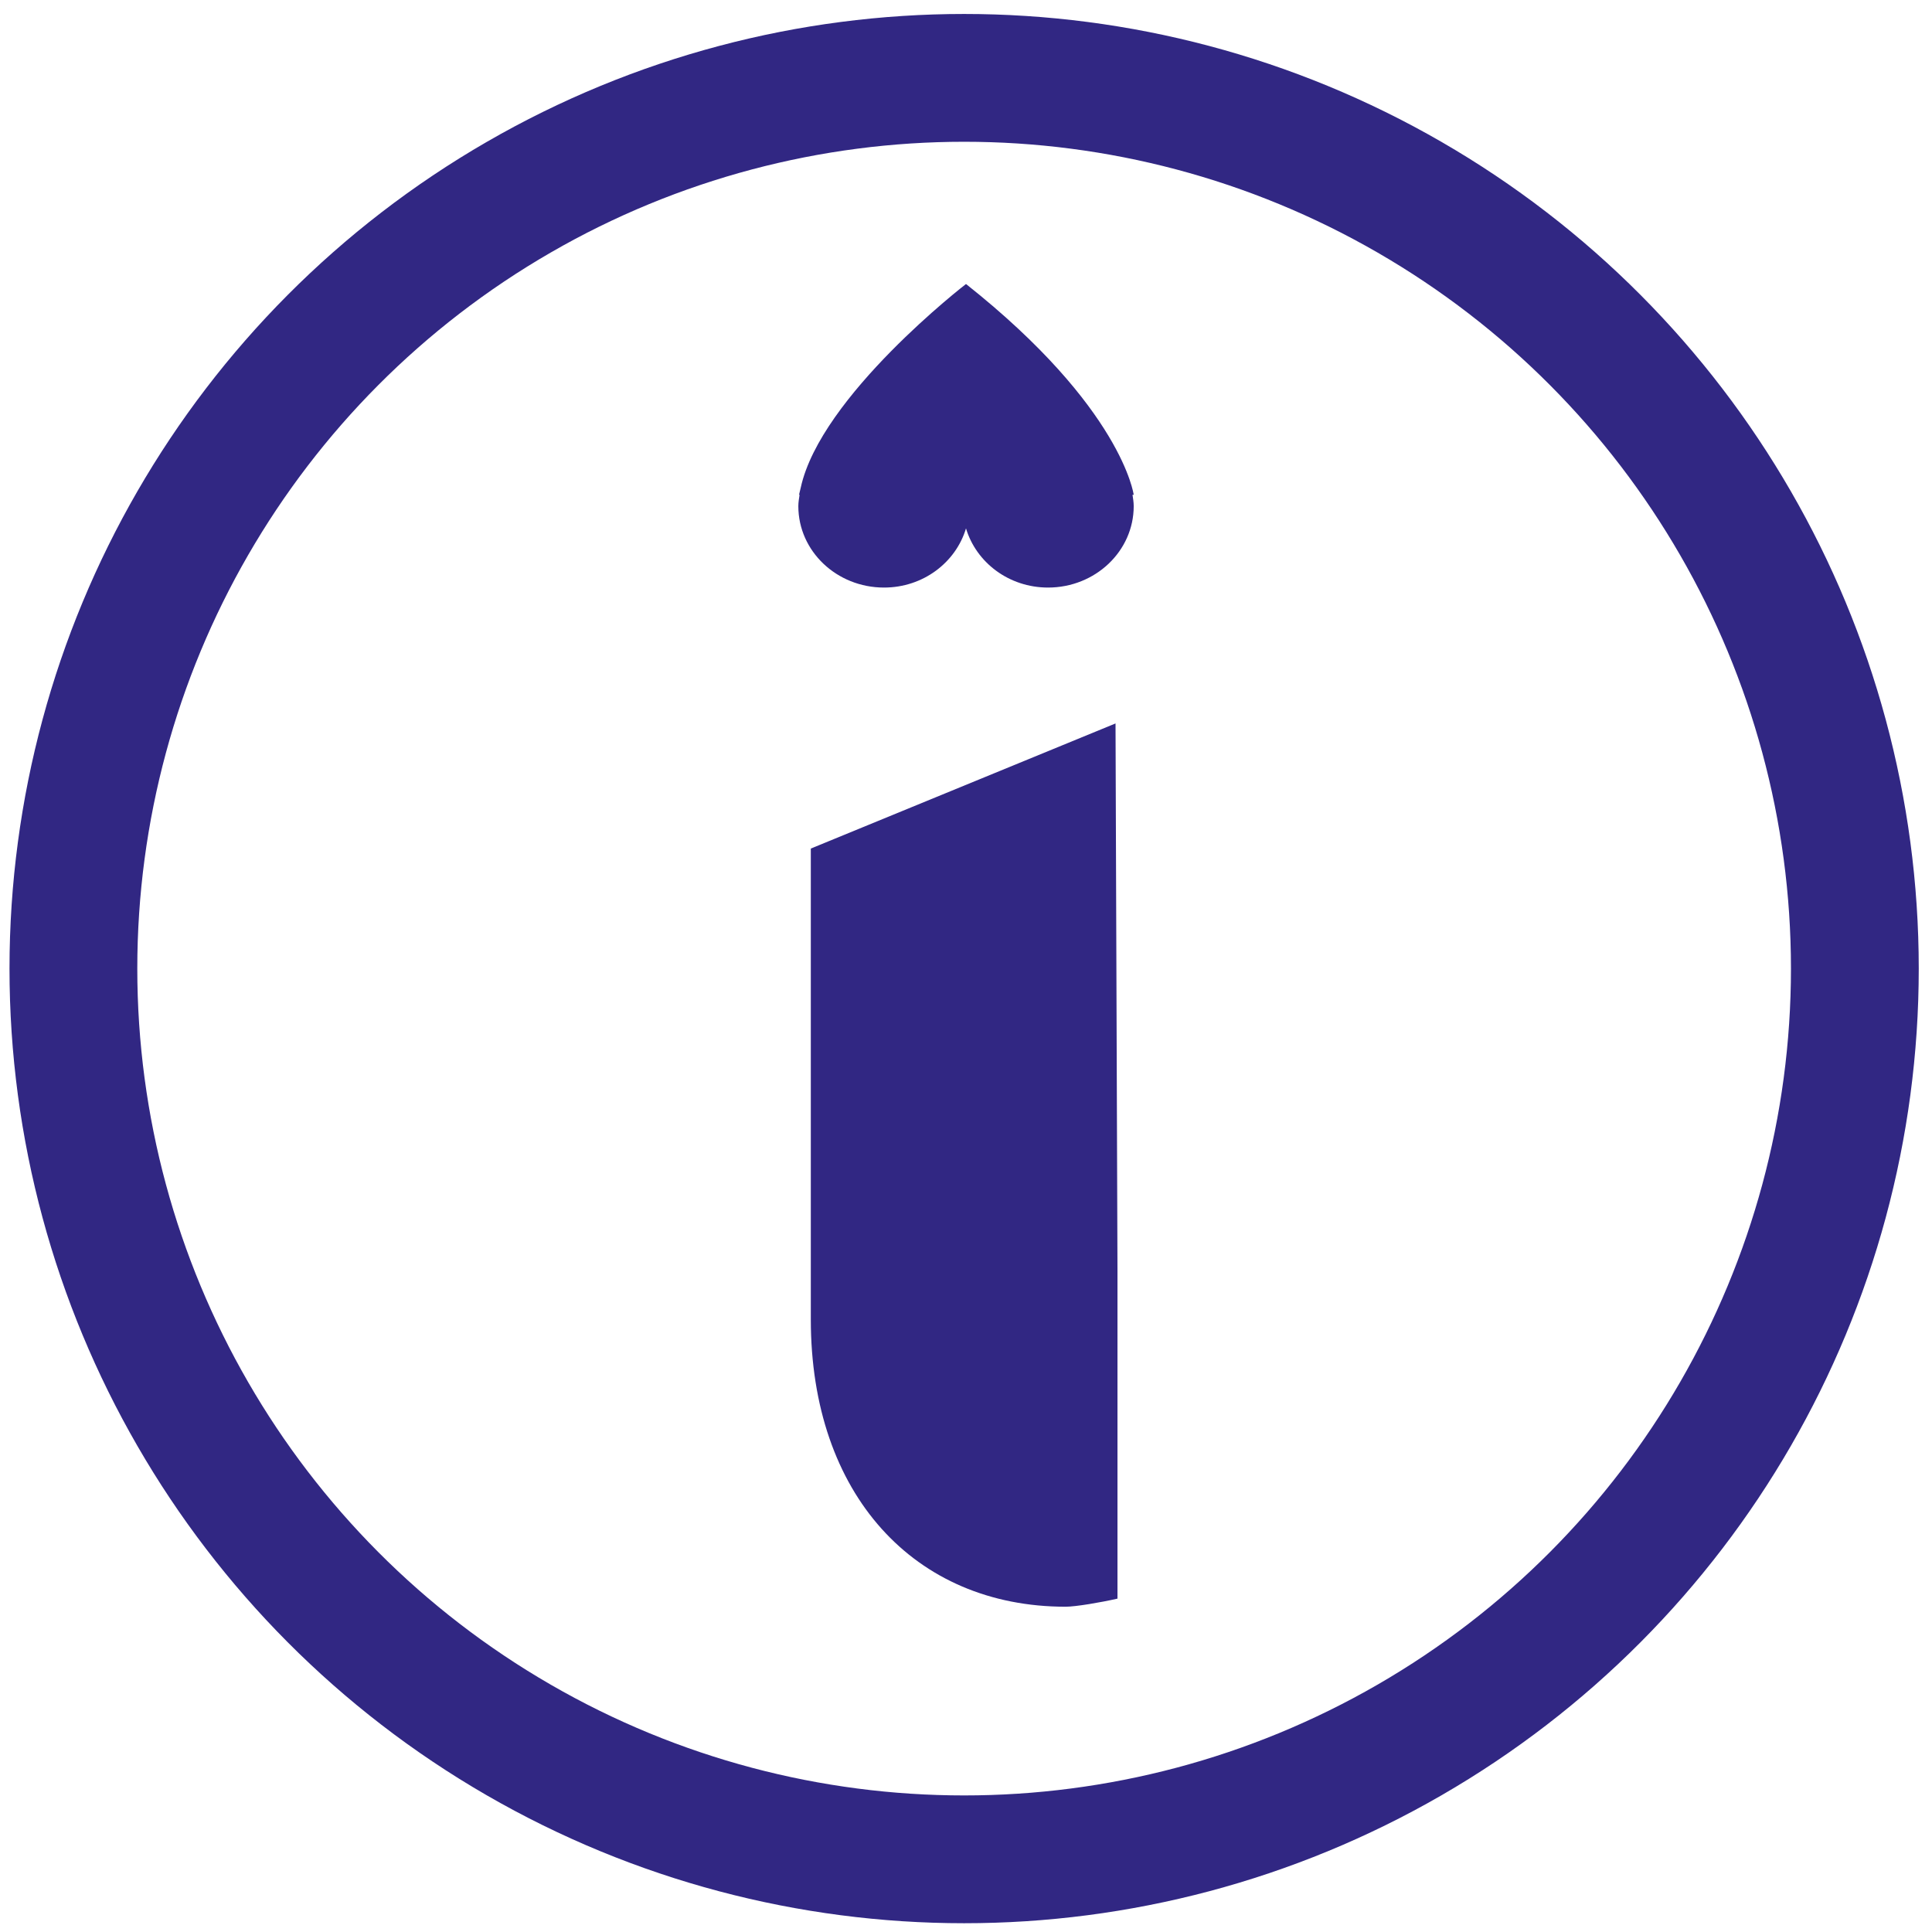
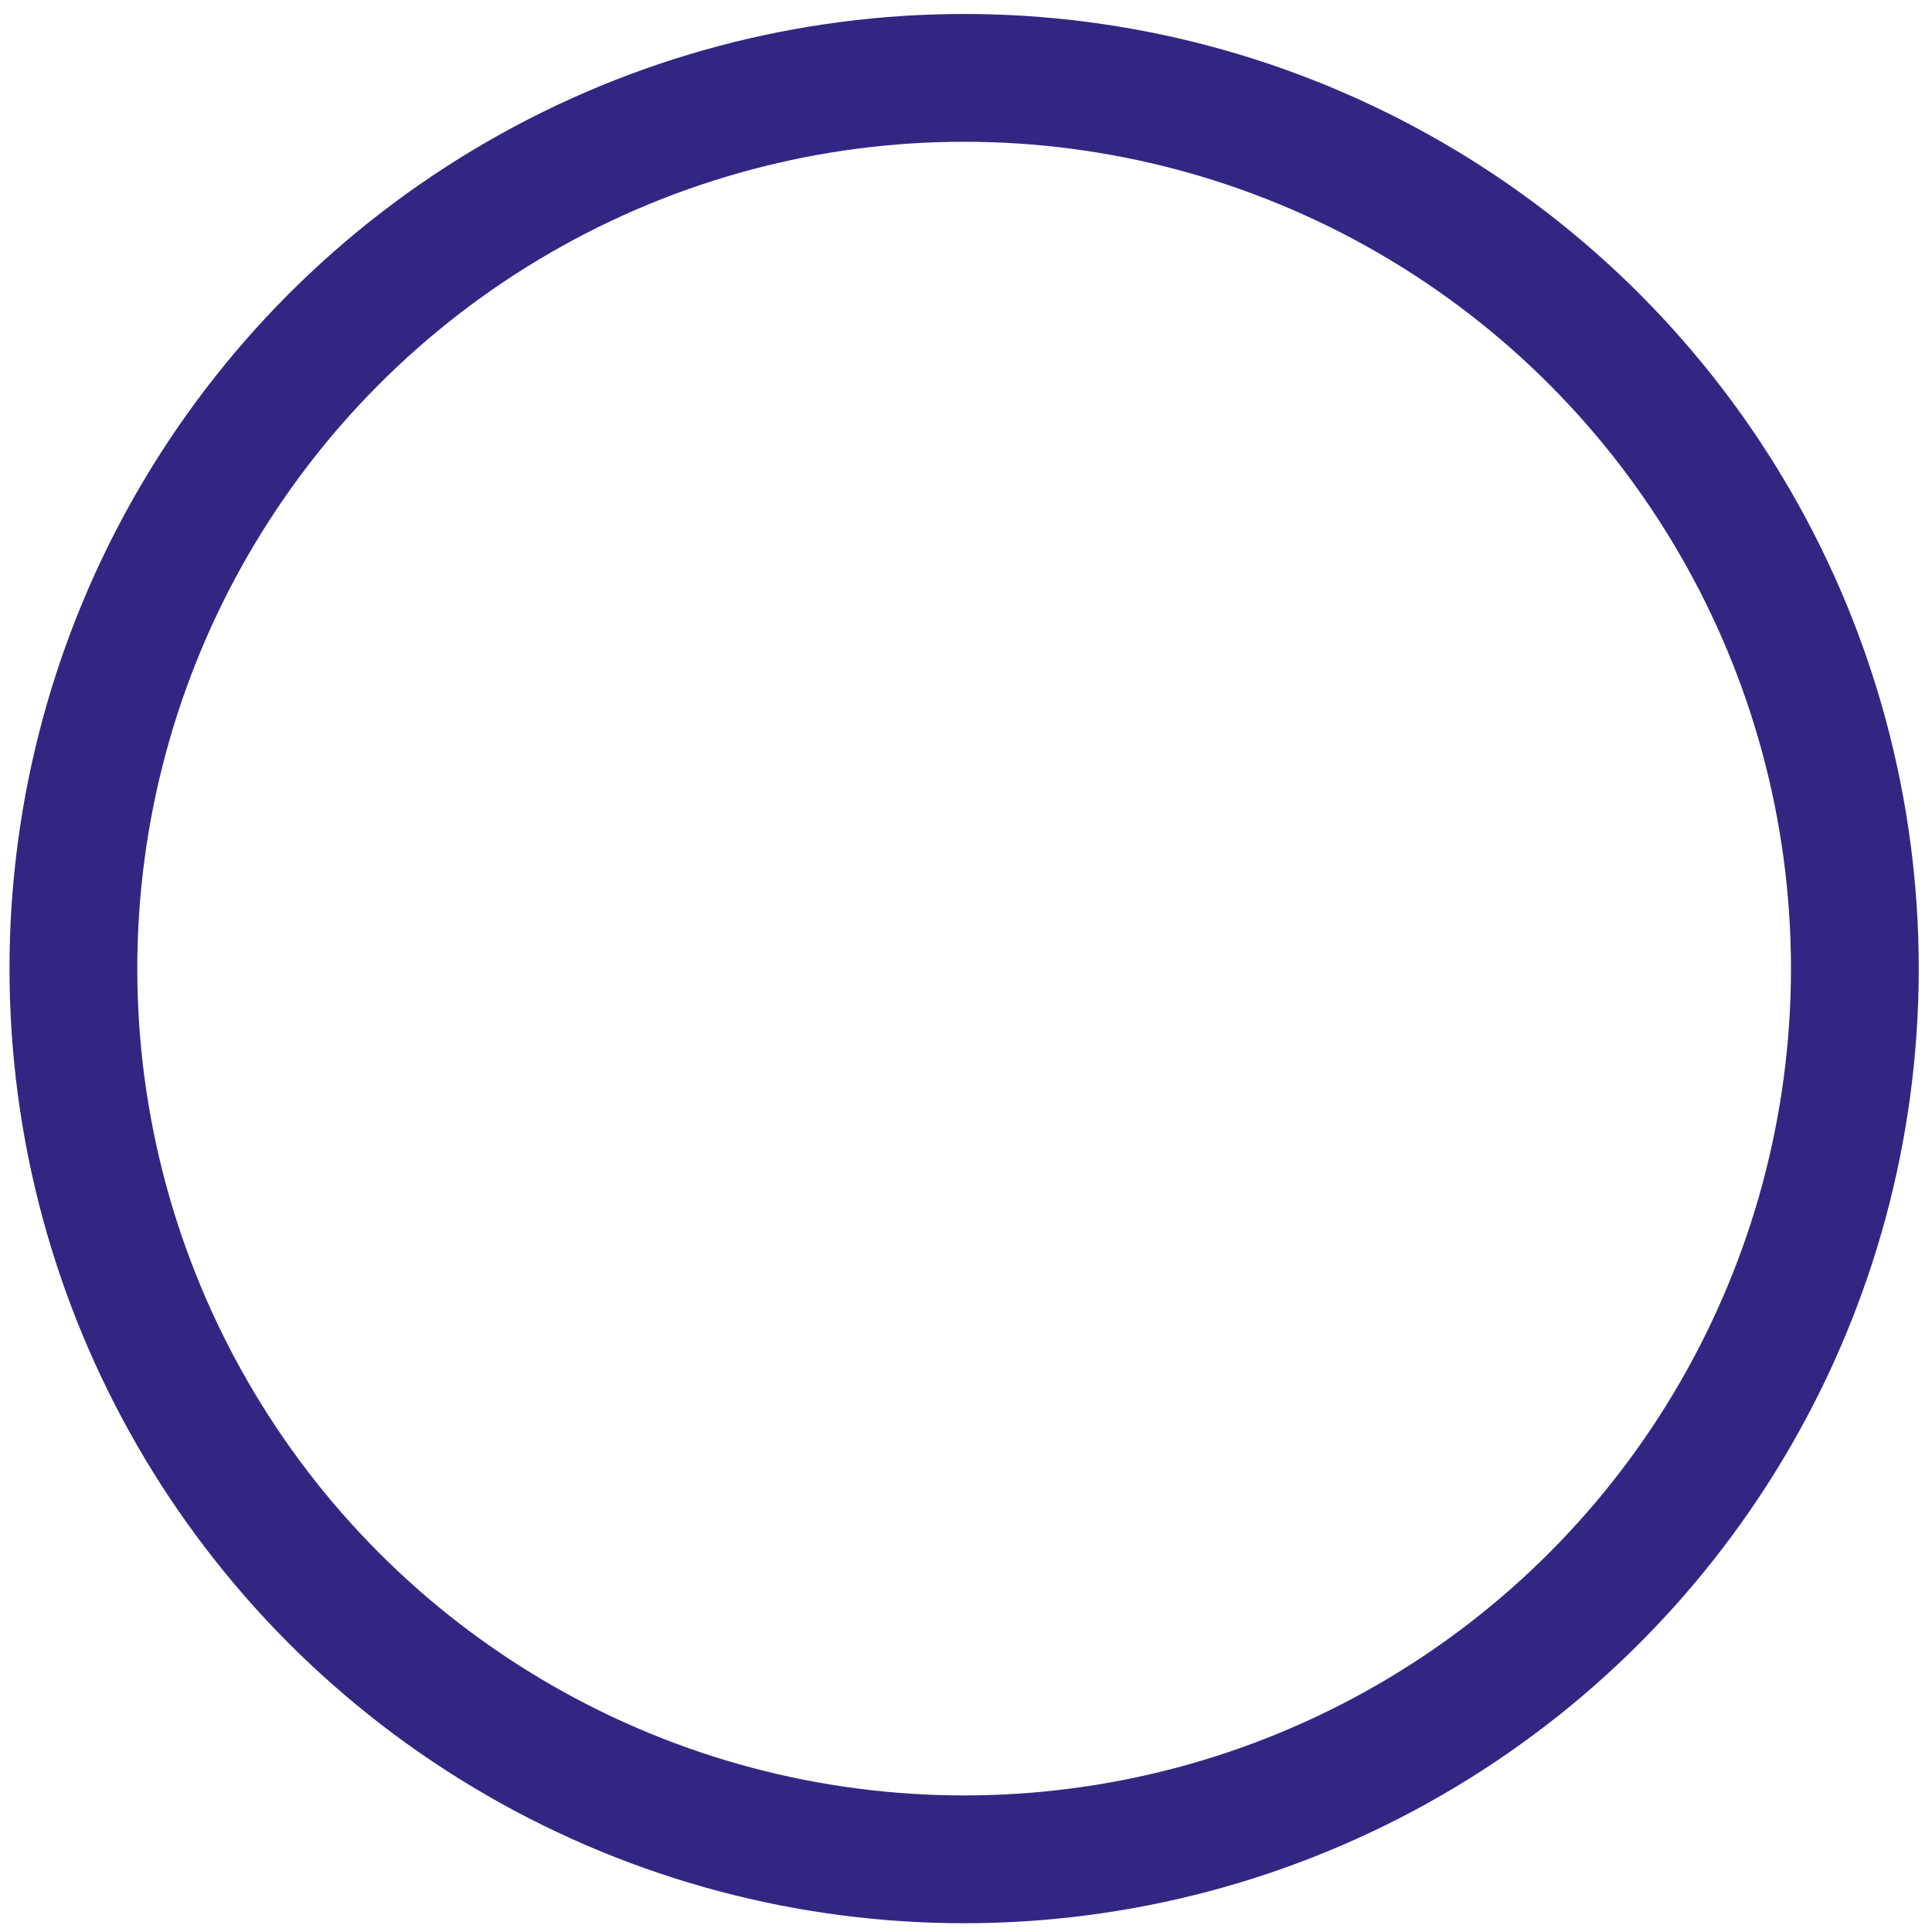
<svg xmlns="http://www.w3.org/2000/svg" id="Calque_1" viewBox="0 0 453.54 453.54">
  <defs>
    <style>.cls-1{fill:none;stroke:#312783;stroke-miterlimit:10;stroke-width:30px;}.cls-2{fill:#312783;}</style>
  </defs>
  <circle class="cls-1" cx="226.33" cy="227.38" r="209.1" />
-   <path class="cls-2" d="m262.33,375.28c-3.89.89-9.81,1.9-12.17,1.9-35.49,0-59.82-26.36-59.82-67.43v-110.55l71.53-29.37.46,128.77" />
-   <path class="cls-2" d="m187.59,116.16h.11c-.13.88-.29,1.75-.29,2.66,0,10.56,9.01,19.11,20.11,19.11,9.19,0,16.85-5.89,19.25-13.89,2.4,8,10.07,13.89,19.26,13.89,11.11,0,20.11-8.56,20.11-19.11,0-.91-.15-1.79-.28-2.66h.28s-2.67-20.4-39.37-49.49c0,0-34.14,26.31-38.8,47.83-.07.28-.14.55-.2.83-.05.27-.15.56-.19.83" />
</svg>